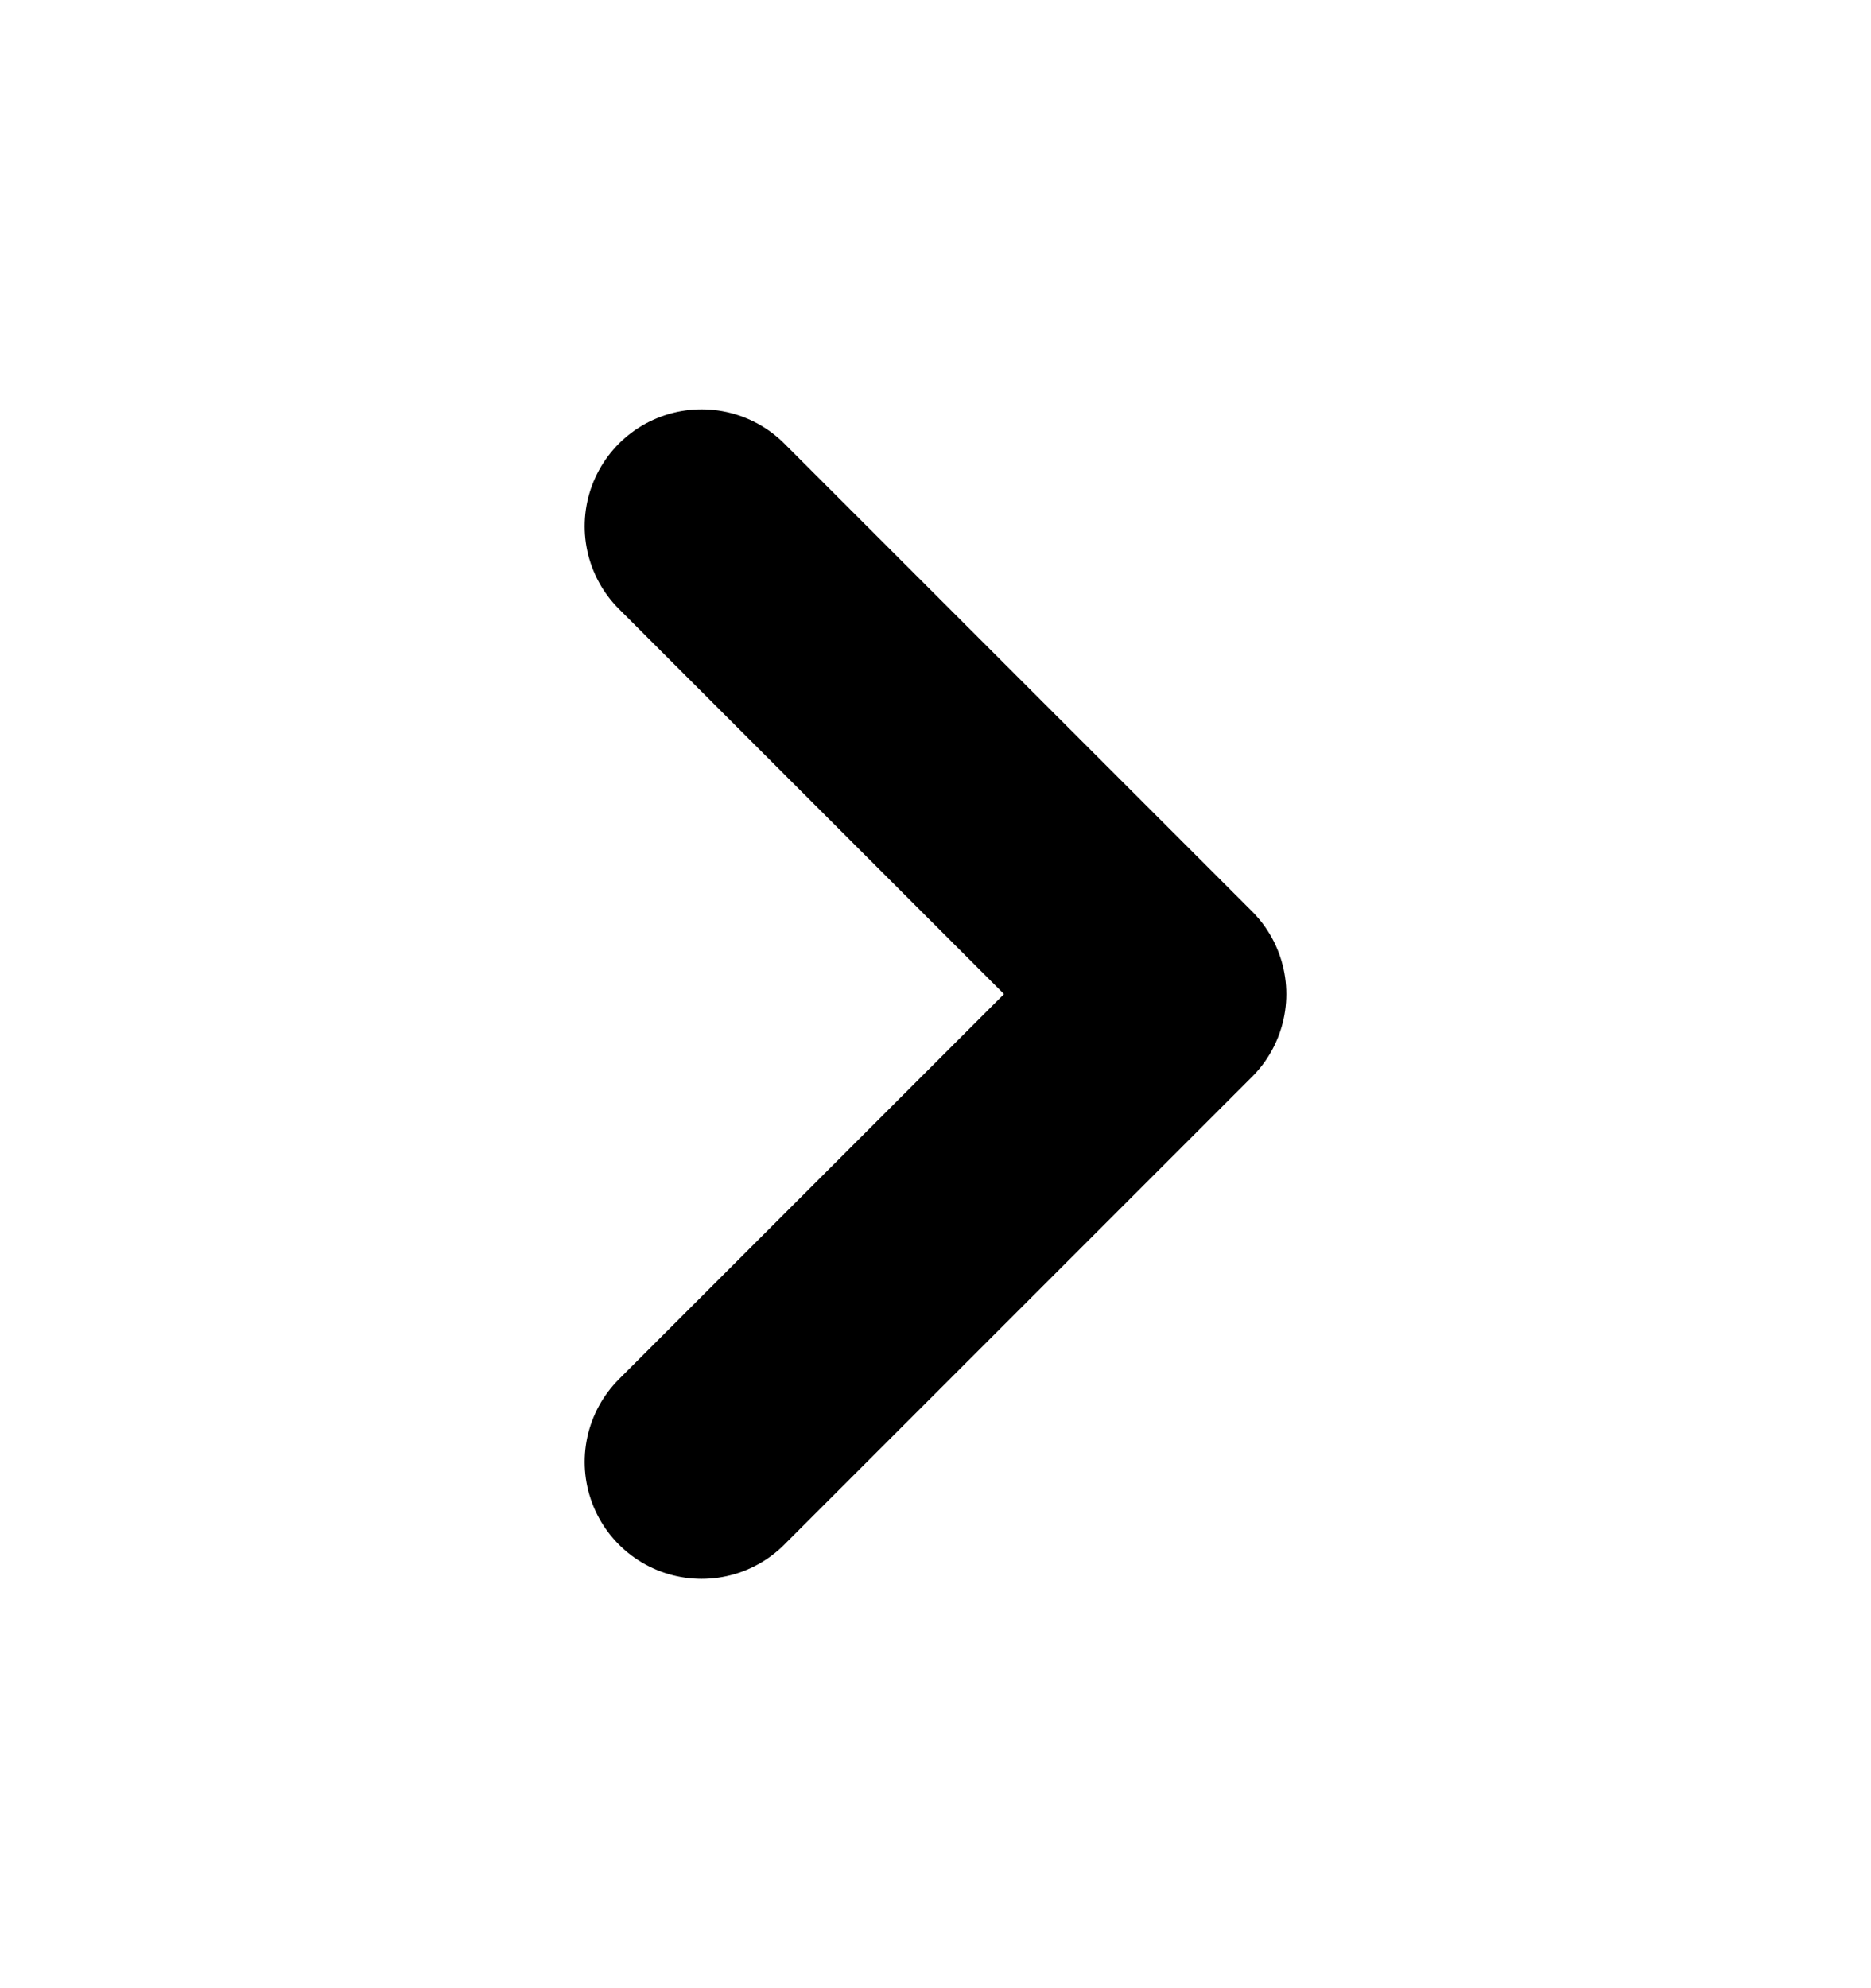
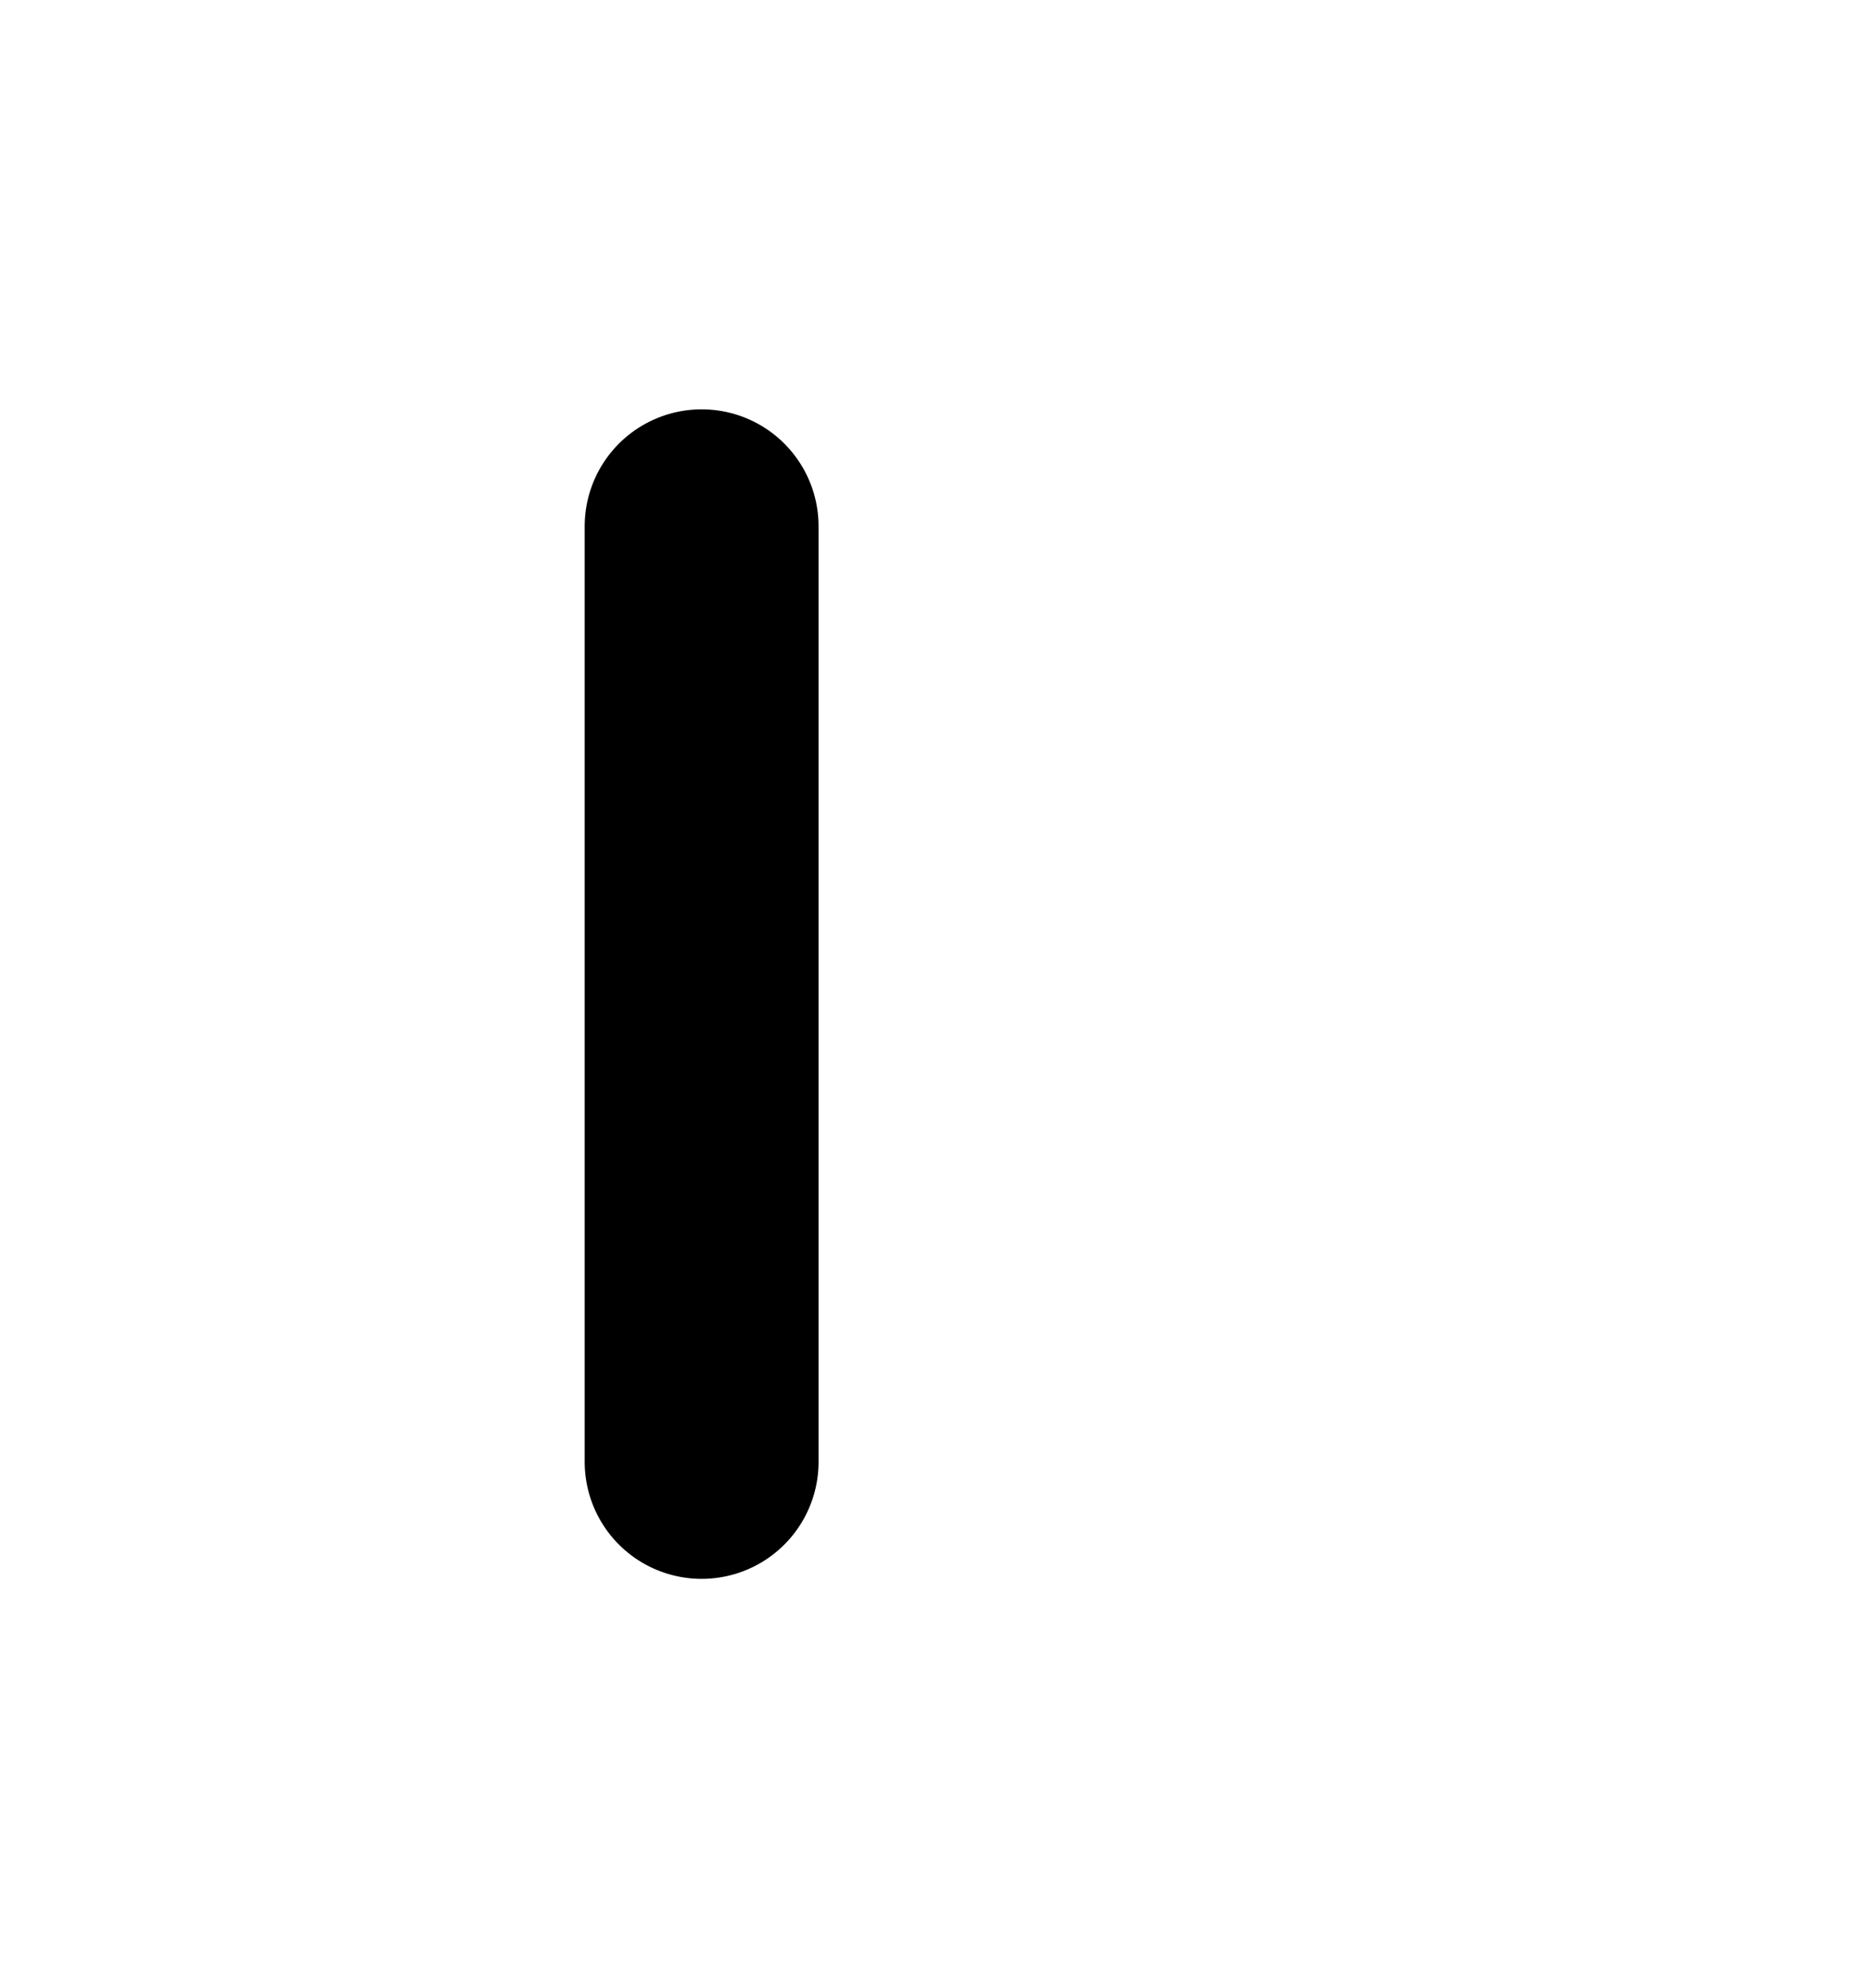
<svg xmlns="http://www.w3.org/2000/svg" width="16" height="17" viewBox="0 0 16 17" fill="none">
-   <path d="M6 12.5L10 8.5L6 4.5" stroke="black" stroke-width="2" stroke-linecap="round" stroke-linejoin="round" />
+   <path d="M6 12.5L6 4.5" stroke="black" stroke-width="2" stroke-linecap="round" stroke-linejoin="round" />
</svg>